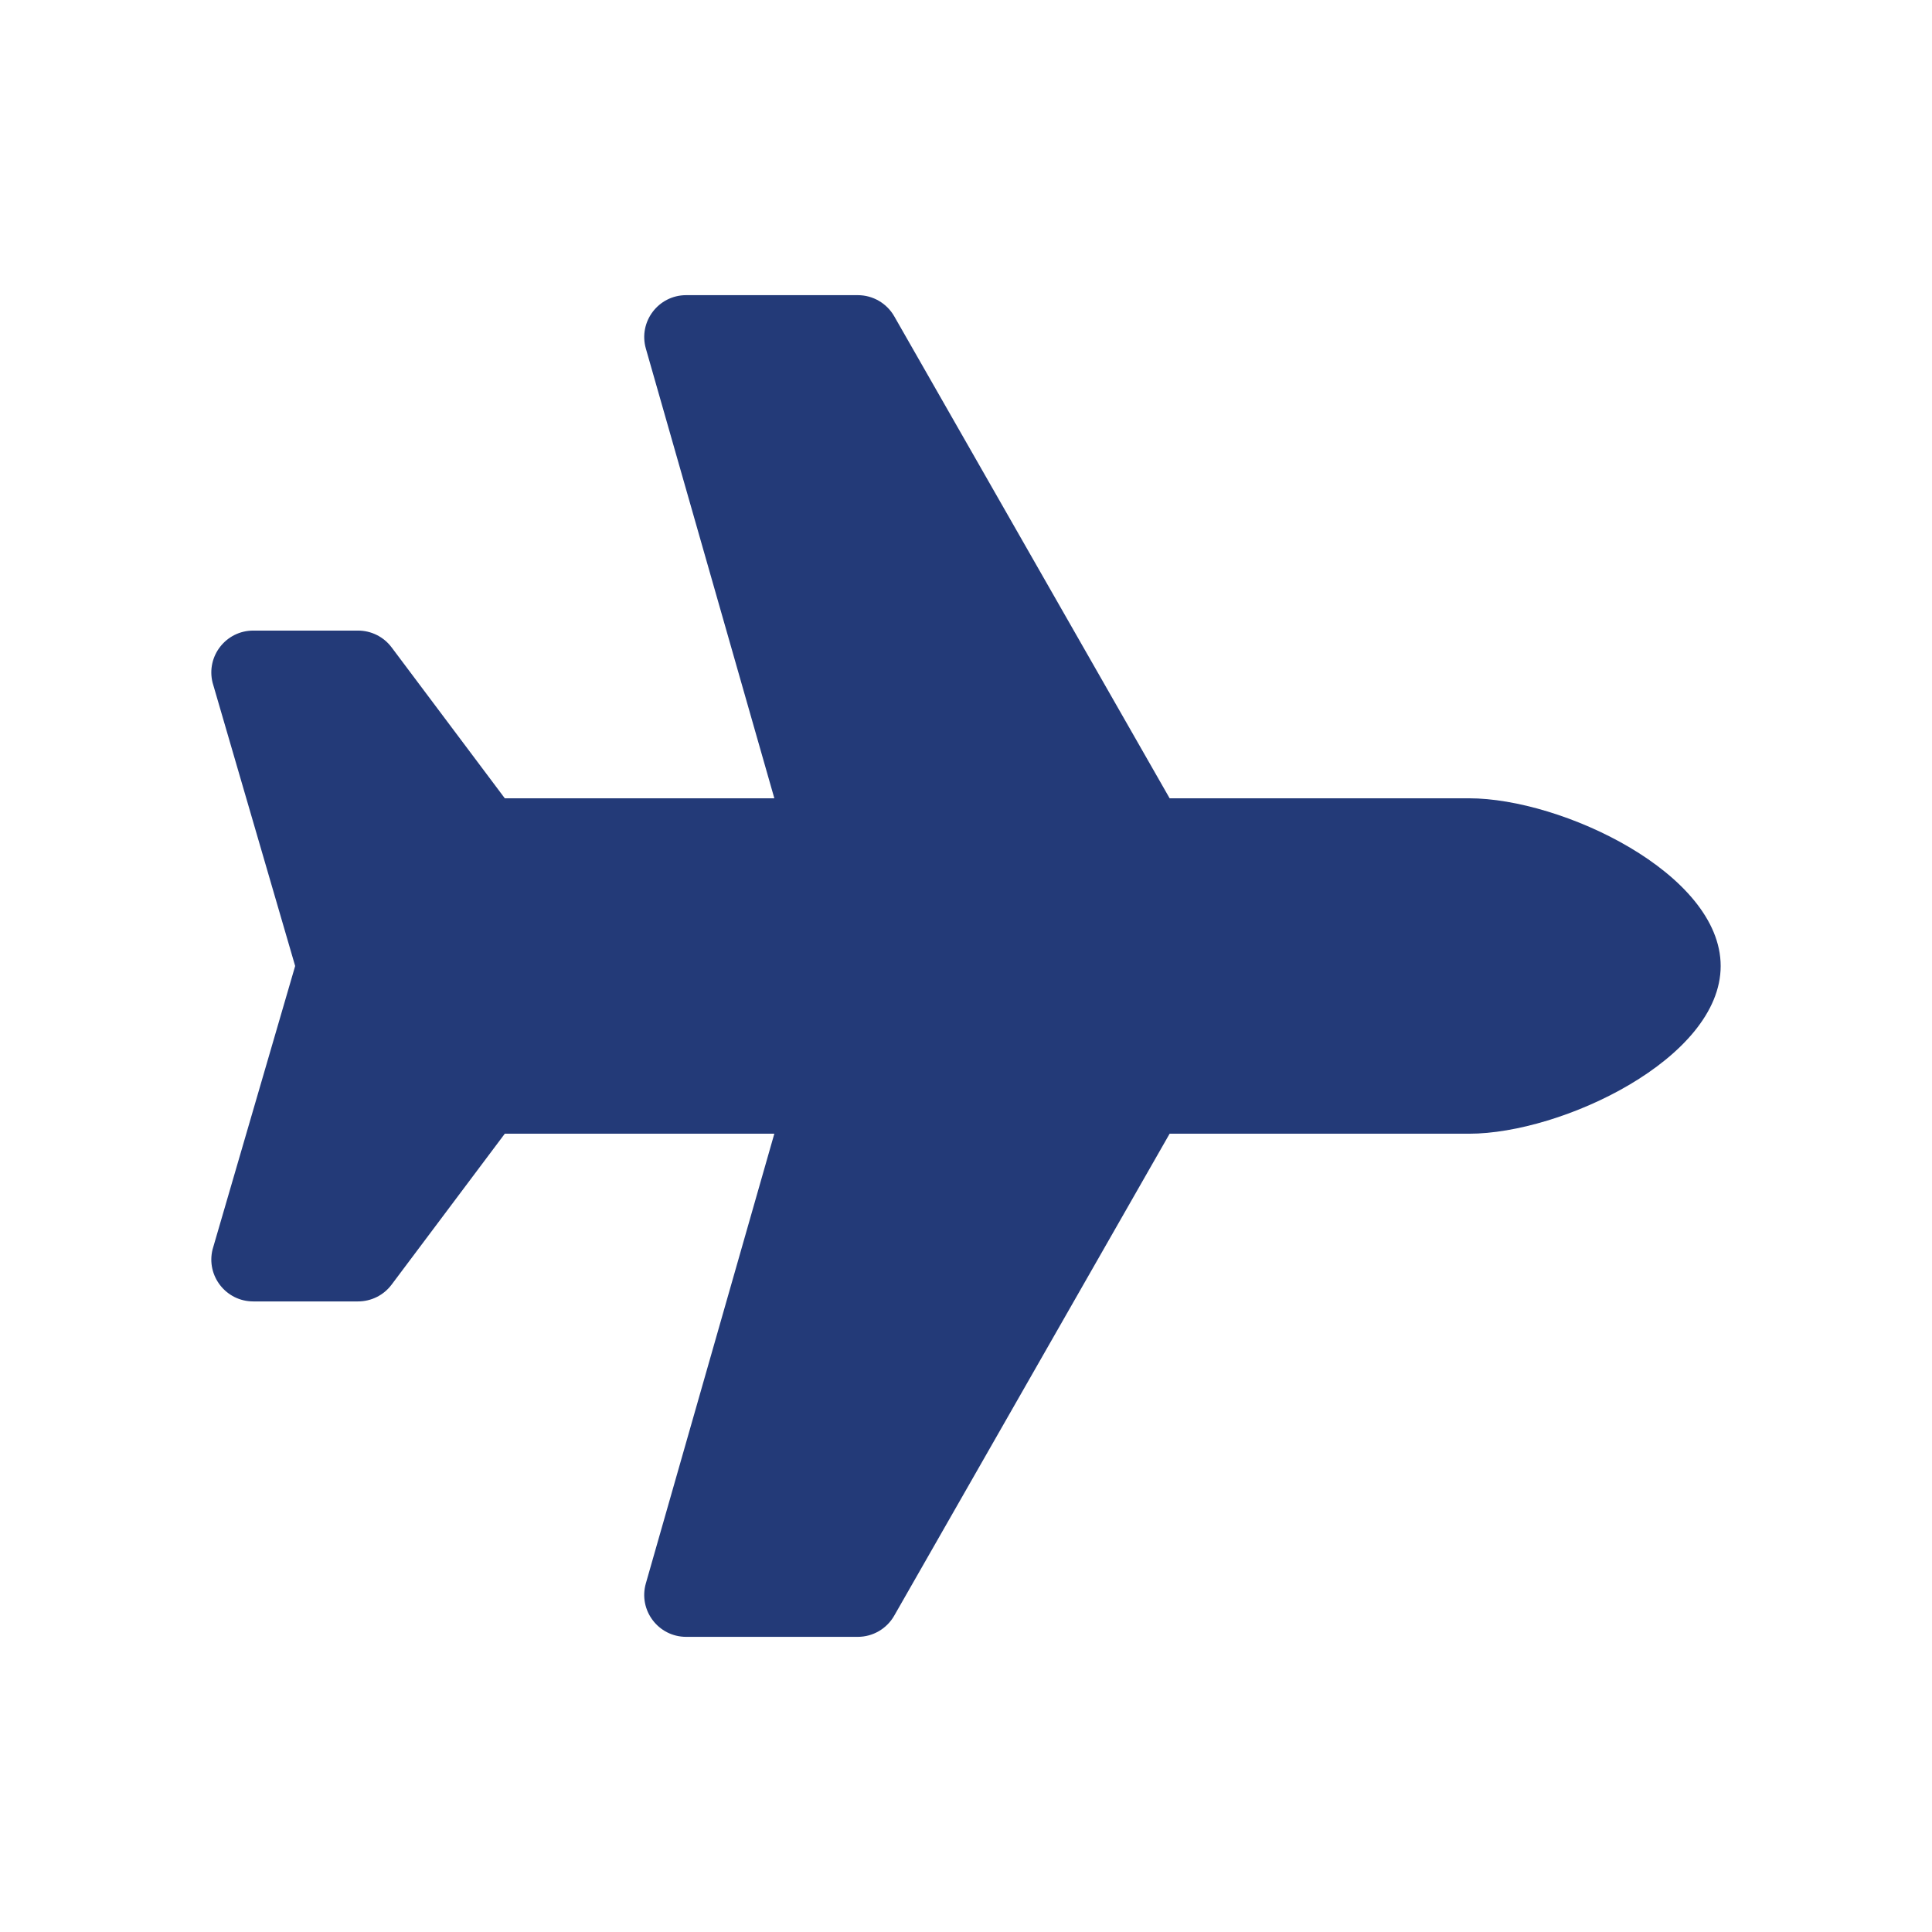
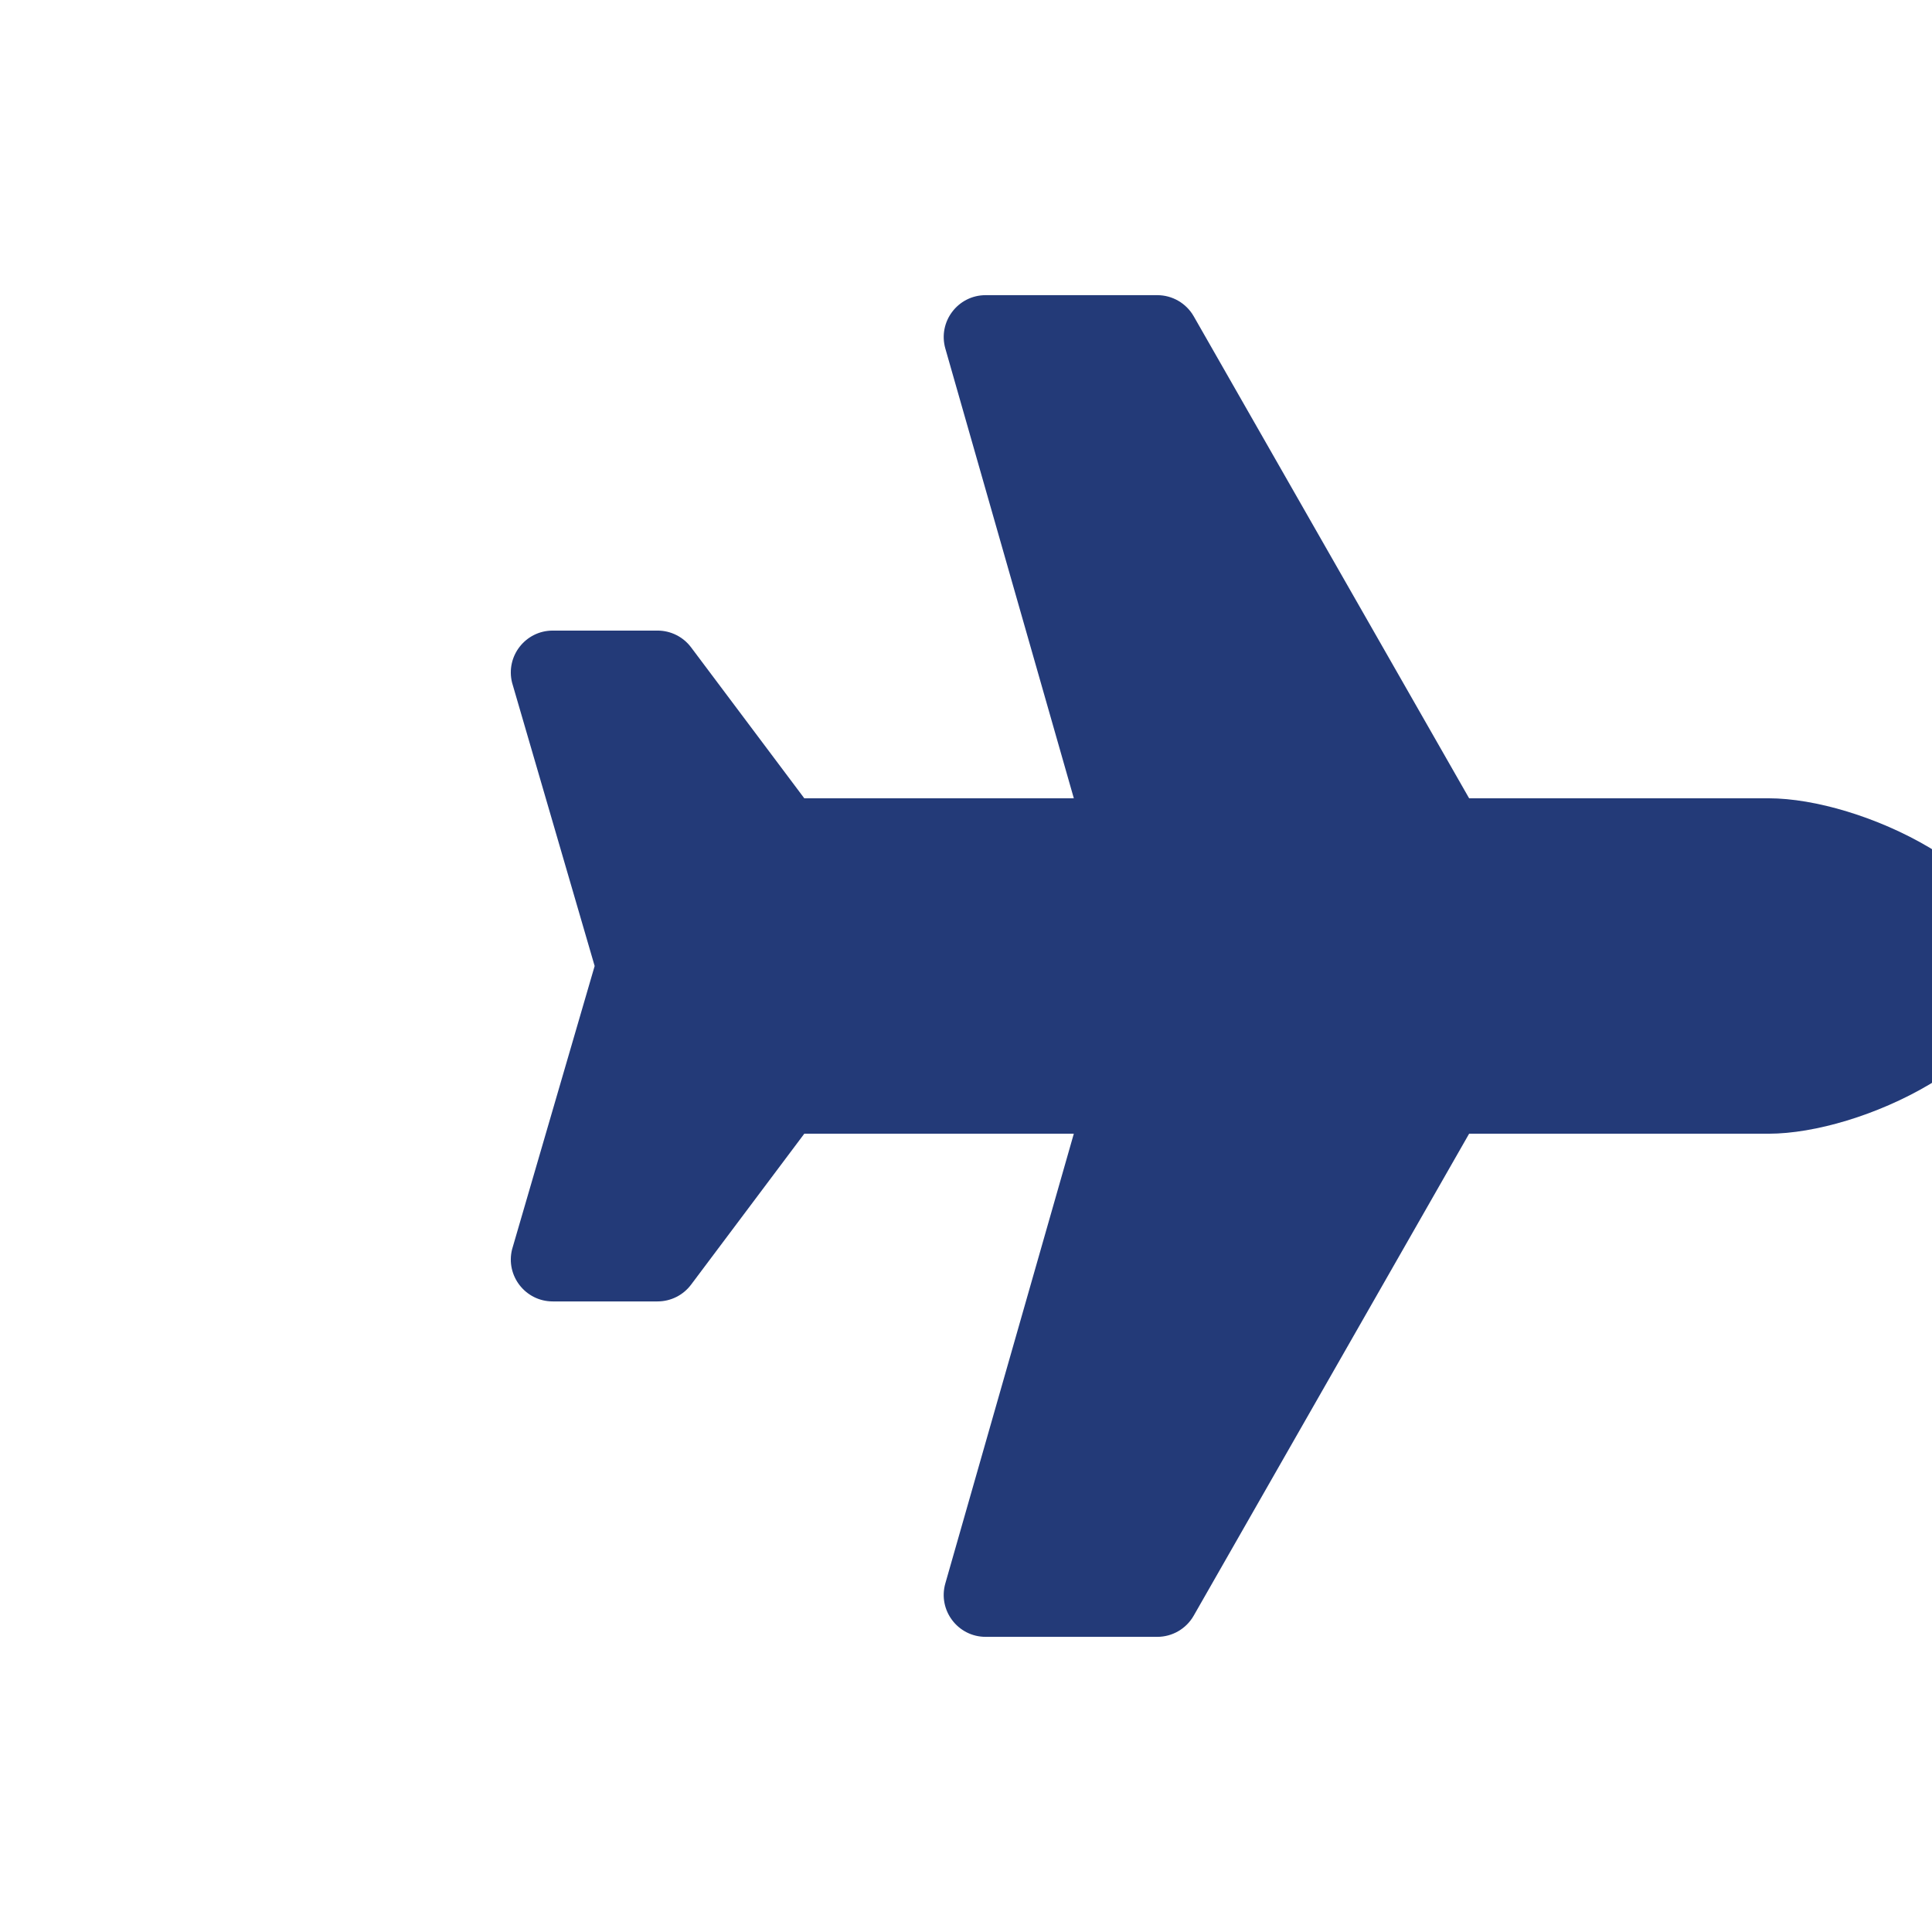
<svg xmlns="http://www.w3.org/2000/svg" enable-background="new 0 0 256 256" viewBox="0 0 256 256">
-   <path d="m194.667 105.778h-39.684l-36.493-63.868c-.991-1.731-2.832-2.799-4.826-2.799h-22.744c-3.691 0-6.354 3.531-5.34 7.08l17.024 59.587h-35.716l-15-20c-1.049-1.399-2.698-2.222-4.444-2.222h-13.886c-3.615 0-6.267 3.396-5.389 6.903l10.941 37.541-10.941 37.542c-.878 3.507 1.774 6.903 5.389 6.903h13.885c1.75 0 3.396-.823 4.444-2.222l15-20h35.715l-17.024 59.584c-1.014 3.549 1.649 7.083 5.34 7.083h22.743c1.993 0 3.833-1.069 4.823-2.799l36.497-63.868h39.684c12.274 0 33.333-9.948 33.333-22.222s-21.057-22.223-33.331-22.223z" fill="#233a78" />
+   <path d="m194.667 105.778l-36.493-63.868c-.991-1.731-2.832-2.799-4.826-2.799h-22.744c-3.691 0-6.354 3.531-5.34 7.08l17.024 59.587h-35.716l-15-20c-1.049-1.399-2.698-2.222-4.444-2.222h-13.886c-3.615 0-6.267 3.396-5.389 6.903l10.941 37.541-10.941 37.542c-.878 3.507 1.774 6.903 5.389 6.903h13.885c1.75 0 3.396-.823 4.444-2.222l15-20h35.715l-17.024 59.584c-1.014 3.549 1.649 7.083 5.34 7.083h22.743c1.993 0 3.833-1.069 4.823-2.799l36.497-63.868h39.684c12.274 0 33.333-9.948 33.333-22.222s-21.057-22.223-33.331-22.223z" fill="#233a78" />
</svg>